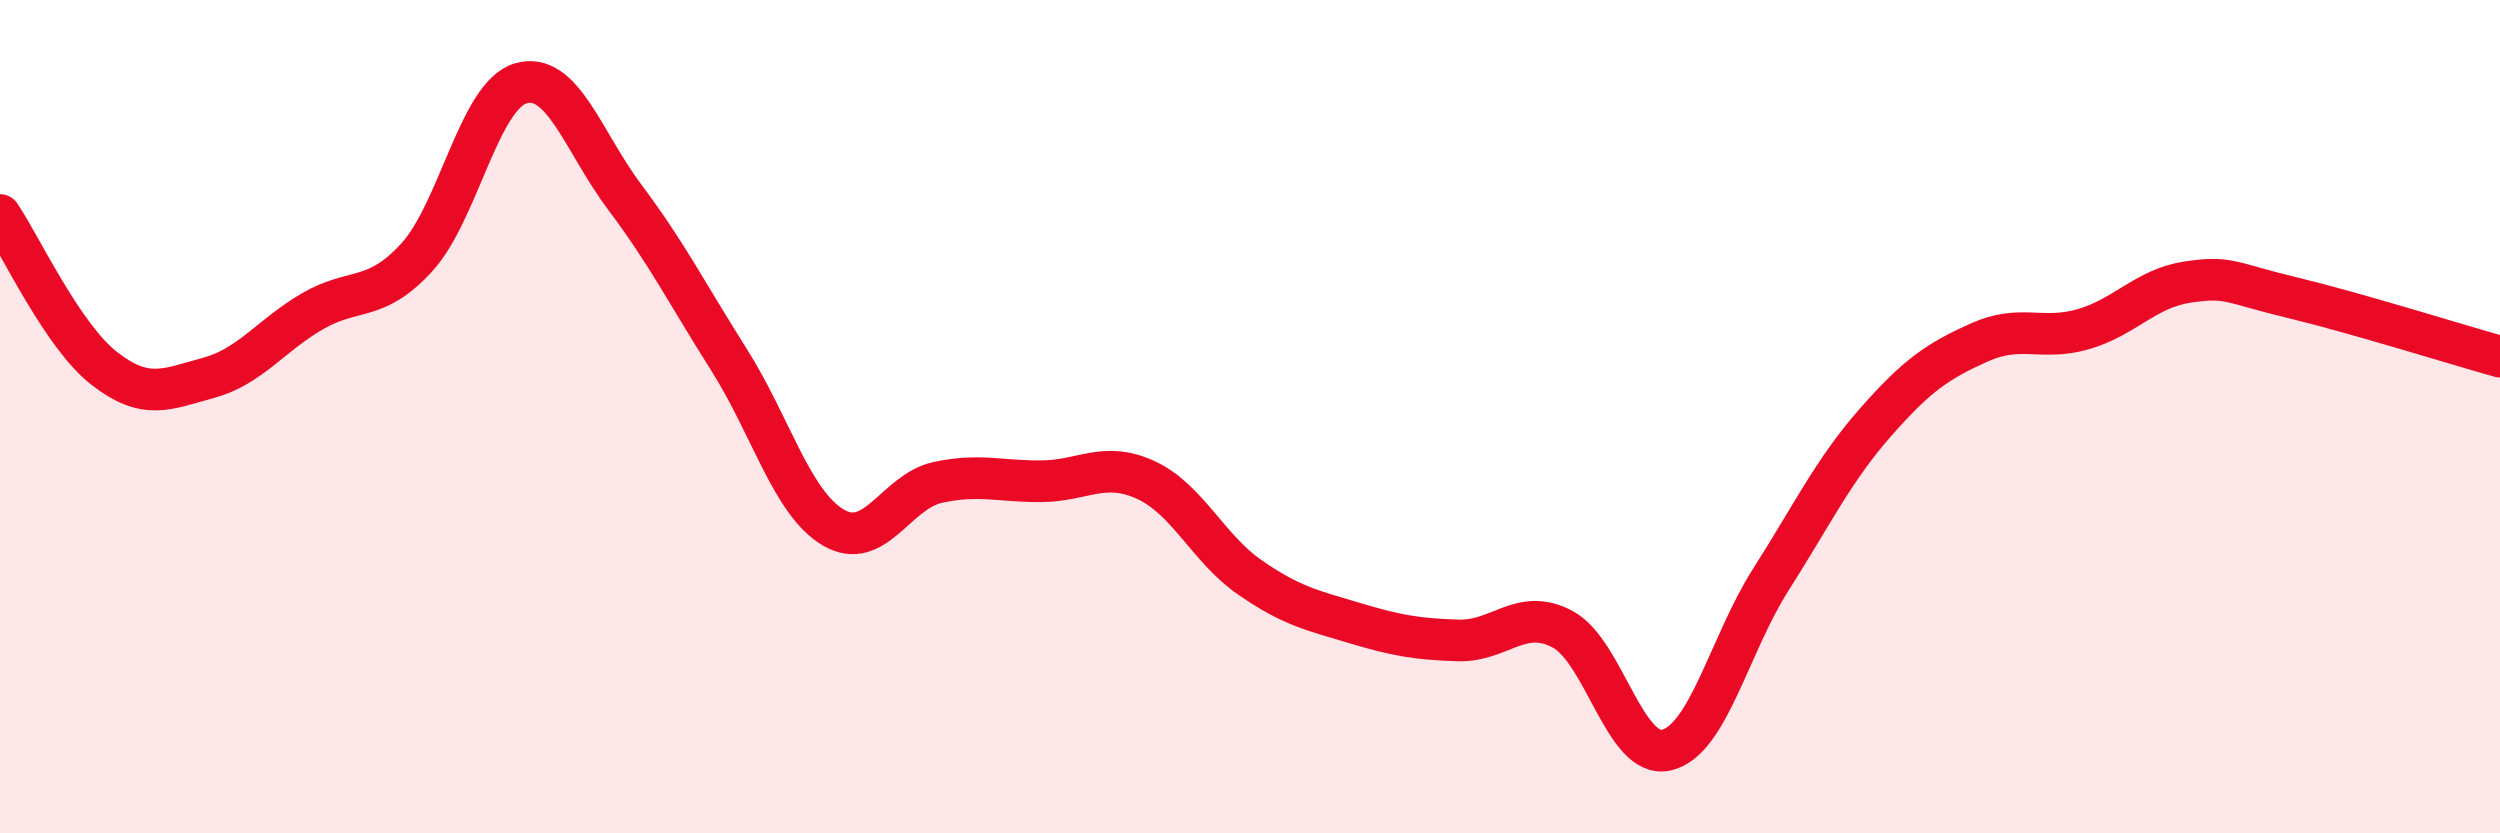
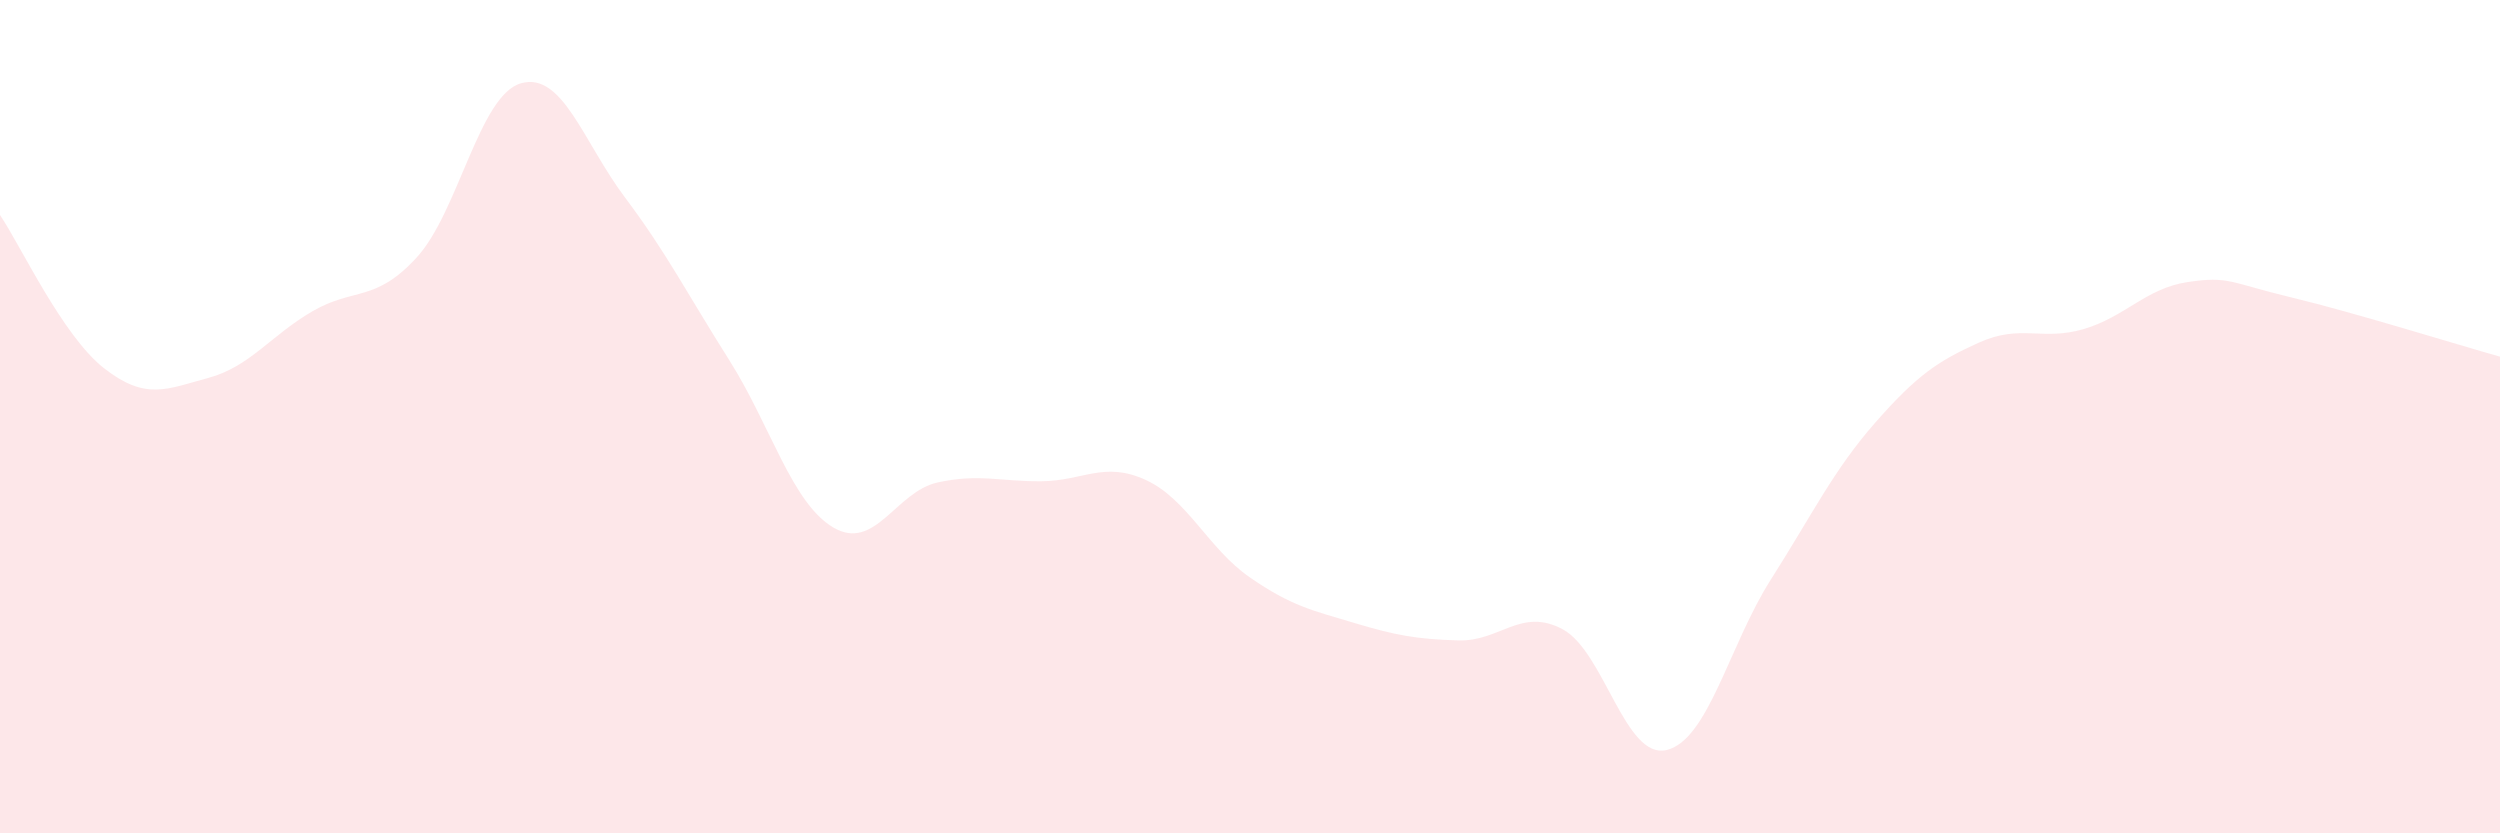
<svg xmlns="http://www.w3.org/2000/svg" width="60" height="20" viewBox="0 0 60 20">
  <path d="M 0,5.16 C 0.5,5.9 1.5,8.06 2.5,8.84 C 3.5,9.62 4,9.34 5,9.07 C 6,8.8 6.5,8.05 7.5,7.47 C 8.5,6.89 9,7.27 10,6.18 C 11,5.09 11.5,2.29 12.5,2 C 13.5,1.71 14,3.41 15,4.74 C 16,6.07 16.5,7.06 17.5,8.64 C 18.5,10.22 19,12.07 20,12.66 C 21,13.25 21.5,11.8 22.5,11.58 C 23.5,11.36 24,11.56 25,11.55 C 26,11.54 26.5,11.06 27.5,11.52 C 28.5,11.98 29,13.17 30,13.86 C 31,14.55 31.5,14.65 32.5,14.95 C 33.5,15.25 34,15.34 35,15.37 C 36,15.4 36.5,14.57 37.5,15.1 C 38.5,15.63 39,18.24 40,18 C 41,17.76 41.5,15.48 42.5,13.91 C 43.5,12.34 44,11.29 45,10.15 C 46,9.01 46.5,8.67 47.5,8.22 C 48.5,7.77 49,8.19 50,7.9 C 51,7.61 51.5,6.92 52.5,6.77 C 53.5,6.62 53.5,6.78 55,7.14 C 56.5,7.5 59,8.28 60,8.56L60 20L0 20Z" fill="#EB0A25" opacity="0.1" stroke-linecap="round" stroke-linejoin="round" />
-   <path d="M 0,5.16 C 0.5,5.9 1.5,8.06 2.5,8.84 C 3.5,9.62 4,9.34 5,9.07 C 6,8.8 6.5,8.05 7.5,7.47 C 8.5,6.89 9,7.27 10,6.18 C 11,5.09 11.5,2.29 12.5,2 C 13.5,1.71 14,3.41 15,4.74 C 16,6.07 16.5,7.06 17.5,8.64 C 18.5,10.22 19,12.07 20,12.66 C 21,13.25 21.5,11.8 22.5,11.58 C 23.5,11.36 24,11.56 25,11.55 C 26,11.54 26.5,11.06 27.5,11.52 C 28.5,11.98 29,13.17 30,13.86 C 31,14.55 31.5,14.65 32.5,14.95 C 33.5,15.25 34,15.34 35,15.37 C 36,15.4 36.5,14.57 37.5,15.1 C 38.5,15.63 39,18.24 40,18 C 41,17.76 41.5,15.48 42.5,13.91 C 43.5,12.34 44,11.29 45,10.15 C 46,9.01 46.5,8.67 47.5,8.22 C 48.5,7.77 49,8.19 50,7.9 C 51,7.61 51.5,6.92 52.5,6.77 C 53.5,6.62 53.5,6.78 55,7.14 C 56.5,7.5 59,8.28 60,8.56" stroke="#EB0A25" stroke-width="1" fill="none" stroke-linecap="round" stroke-linejoin="round" />
</svg>